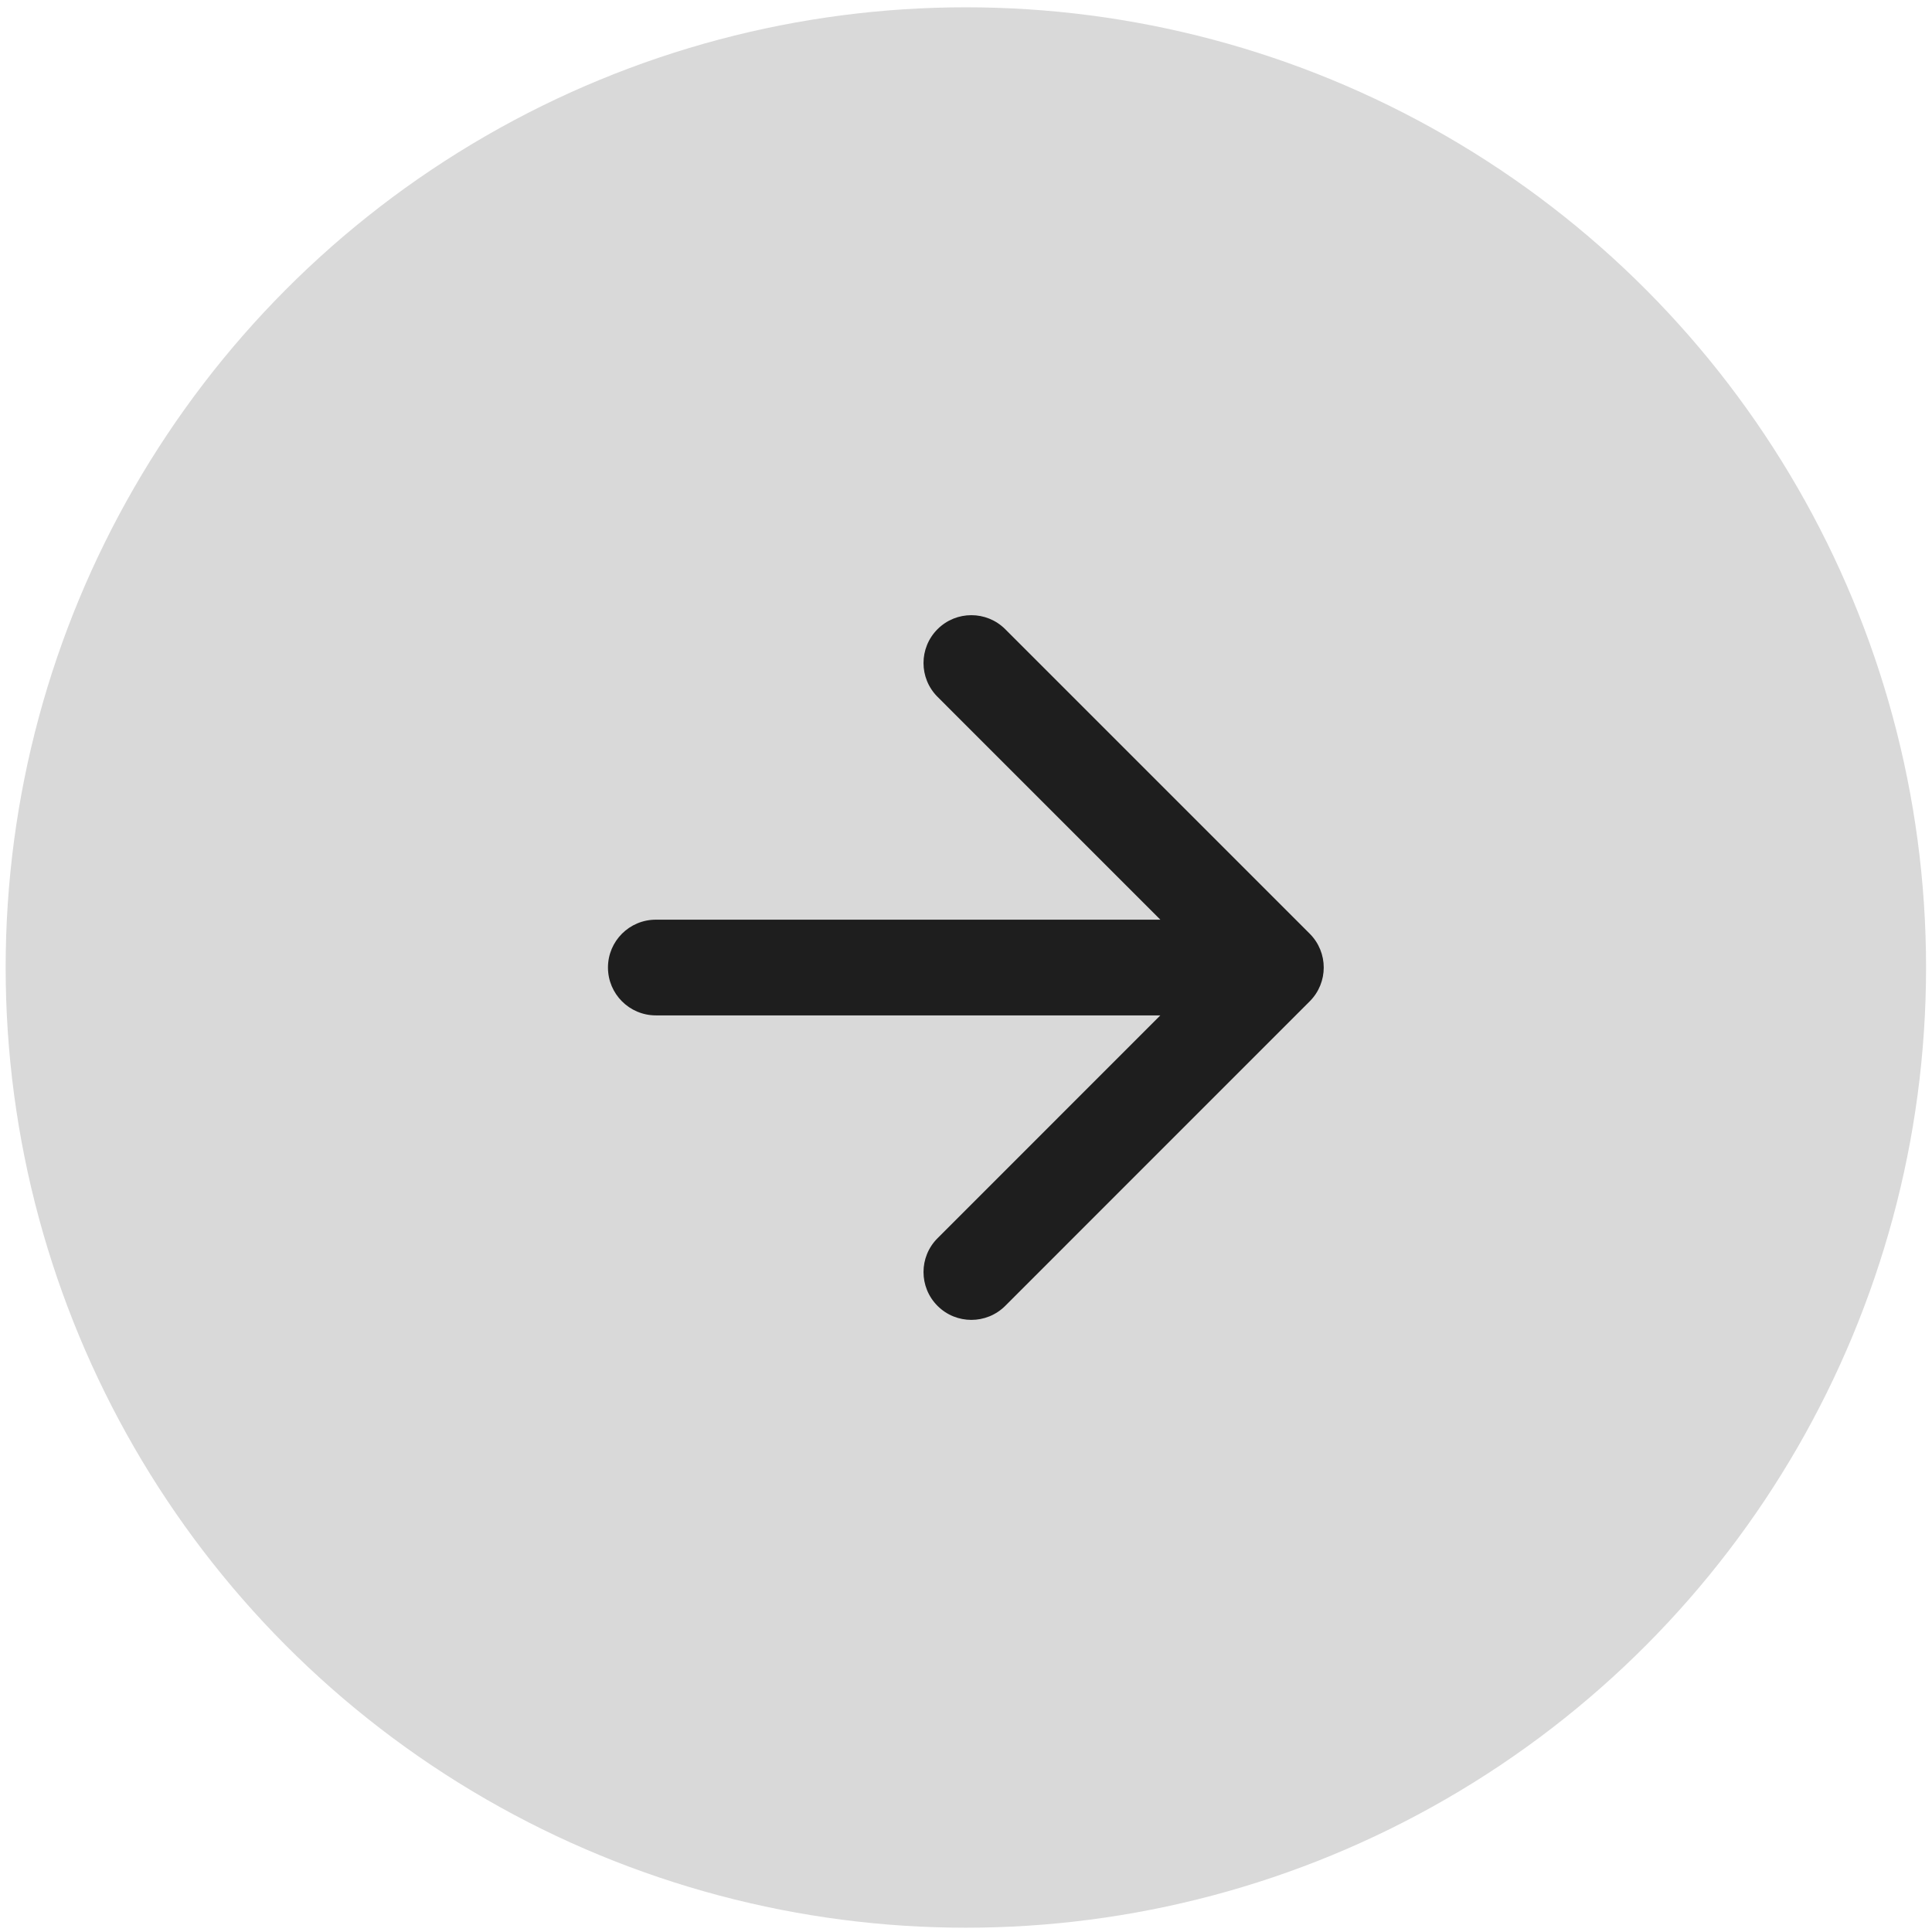
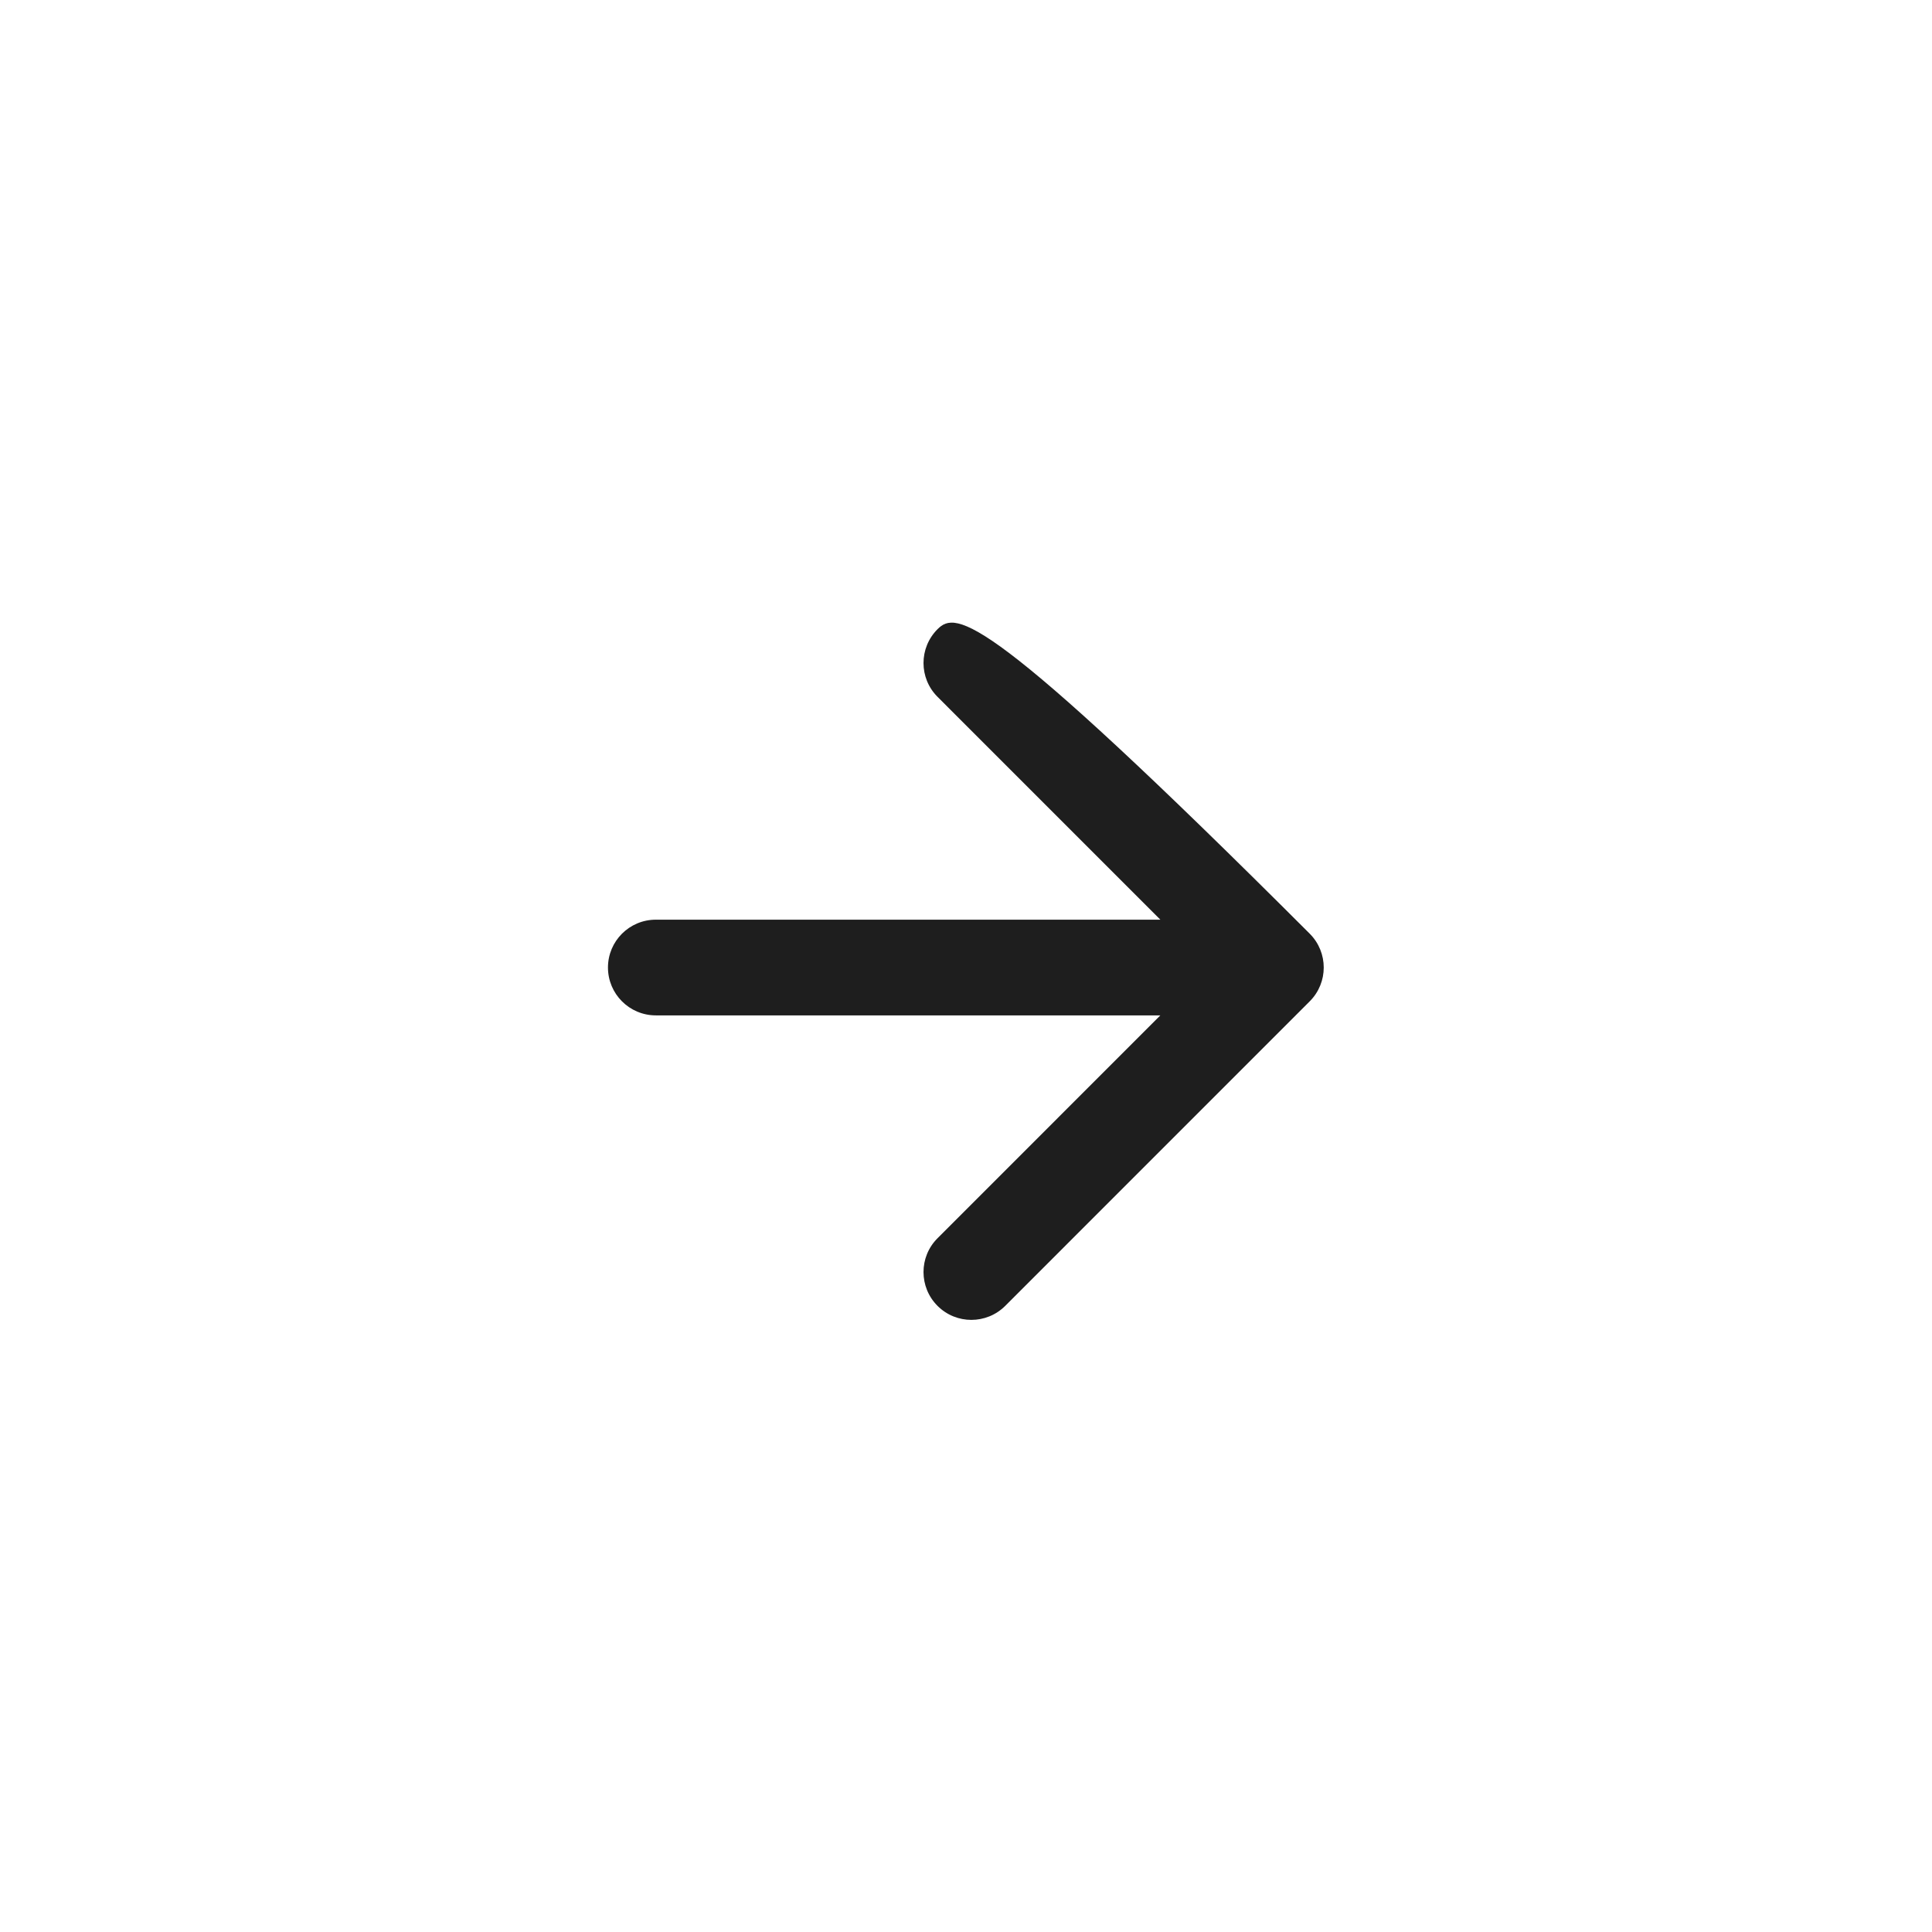
<svg xmlns="http://www.w3.org/2000/svg" width="41" height="41" viewBox="0 0 41 41" fill="none">
-   <circle cx="20.497" cy="20.532" r="20.377" fill="#D9D9D9" />
-   <path d="M13.918 19.517C13.357 19.517 12.902 19.971 12.902 20.532C12.902 21.093 13.357 21.548 13.918 21.548V19.517ZM27.794 21.25C28.191 20.854 28.191 20.211 27.794 19.814L21.332 13.352C20.935 12.956 20.292 12.956 19.896 13.352C19.499 13.749 19.499 14.392 19.896 14.788L25.64 20.532L19.896 26.277C19.499 26.673 19.499 27.316 19.896 27.713C20.292 28.109 20.935 28.109 21.332 27.713L27.794 21.25ZM13.918 20.532V21.548H27.076V20.532V19.517H13.918V20.532Z" fill="#1E1E1E" />
+   <path d="M13.918 19.517C13.357 19.517 12.902 19.971 12.902 20.532C12.902 21.093 13.357 21.548 13.918 21.548V19.517ZM27.794 21.25C28.191 20.854 28.191 20.211 27.794 19.814C20.935 12.956 20.292 12.956 19.896 13.352C19.499 13.749 19.499 14.392 19.896 14.788L25.64 20.532L19.896 26.277C19.499 26.673 19.499 27.316 19.896 27.713C20.292 28.109 20.935 28.109 21.332 27.713L27.794 21.25ZM13.918 20.532V21.548H27.076V20.532V19.517H13.918V20.532Z" fill="#1E1E1E" />
</svg>